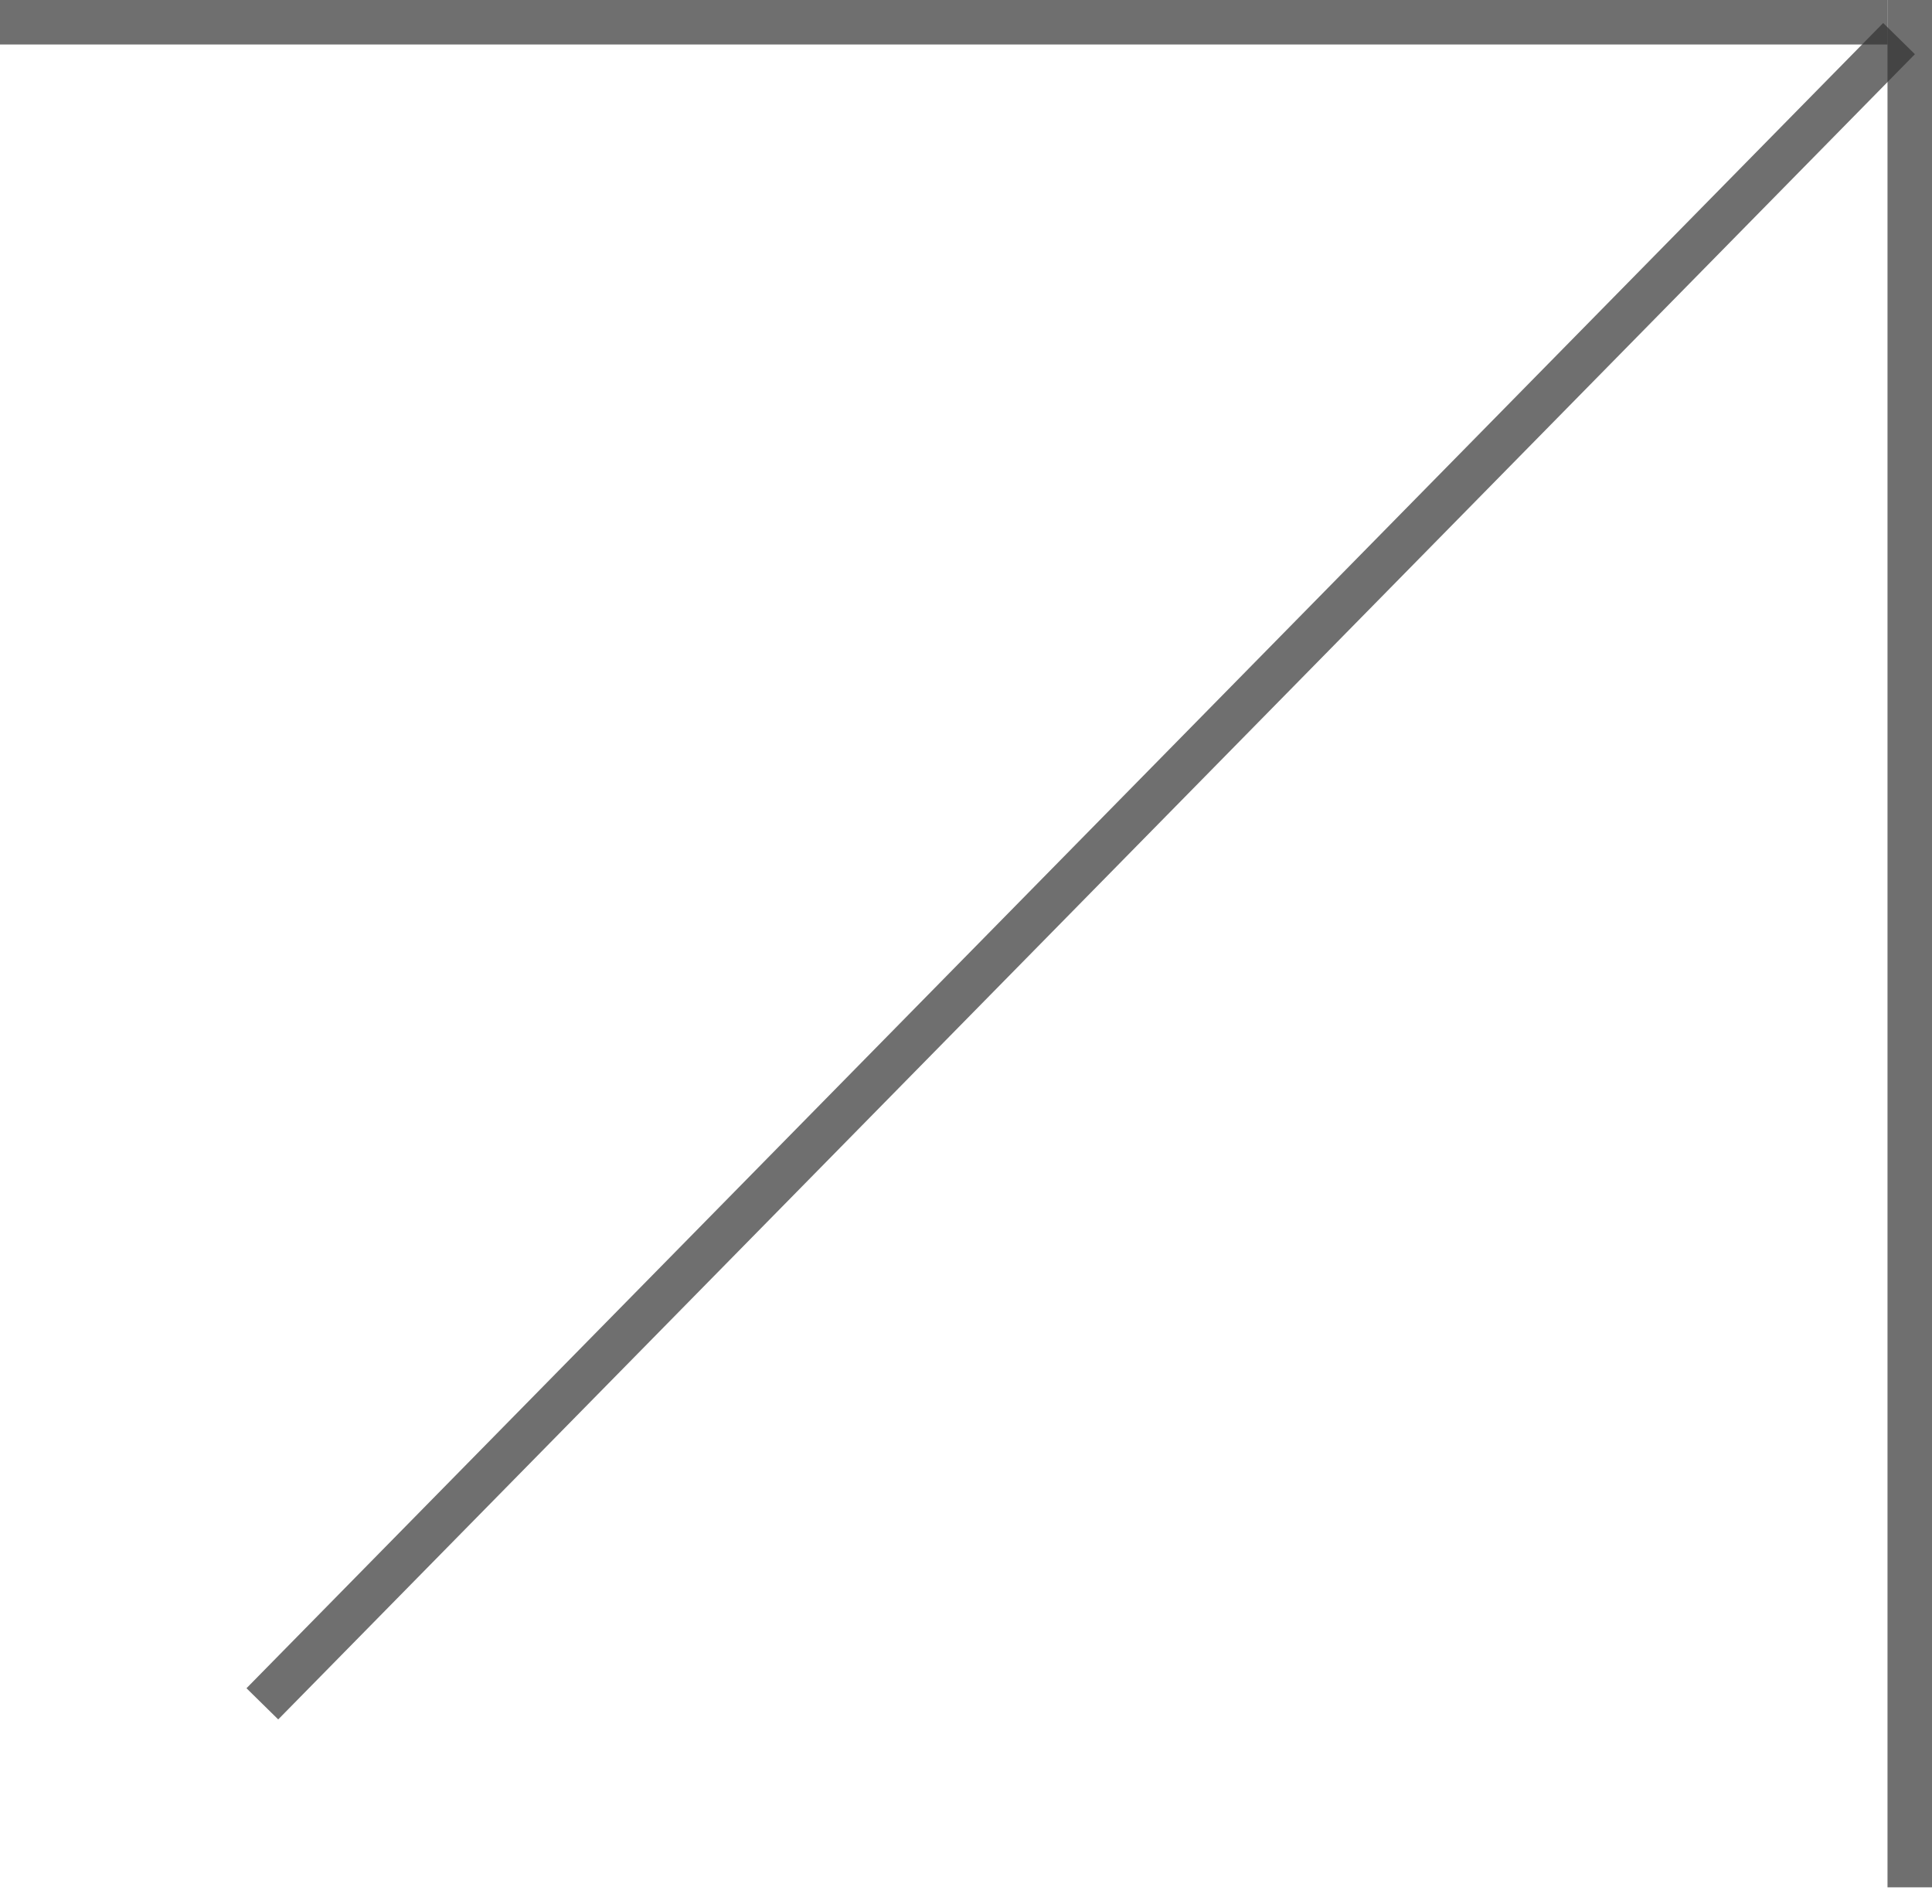
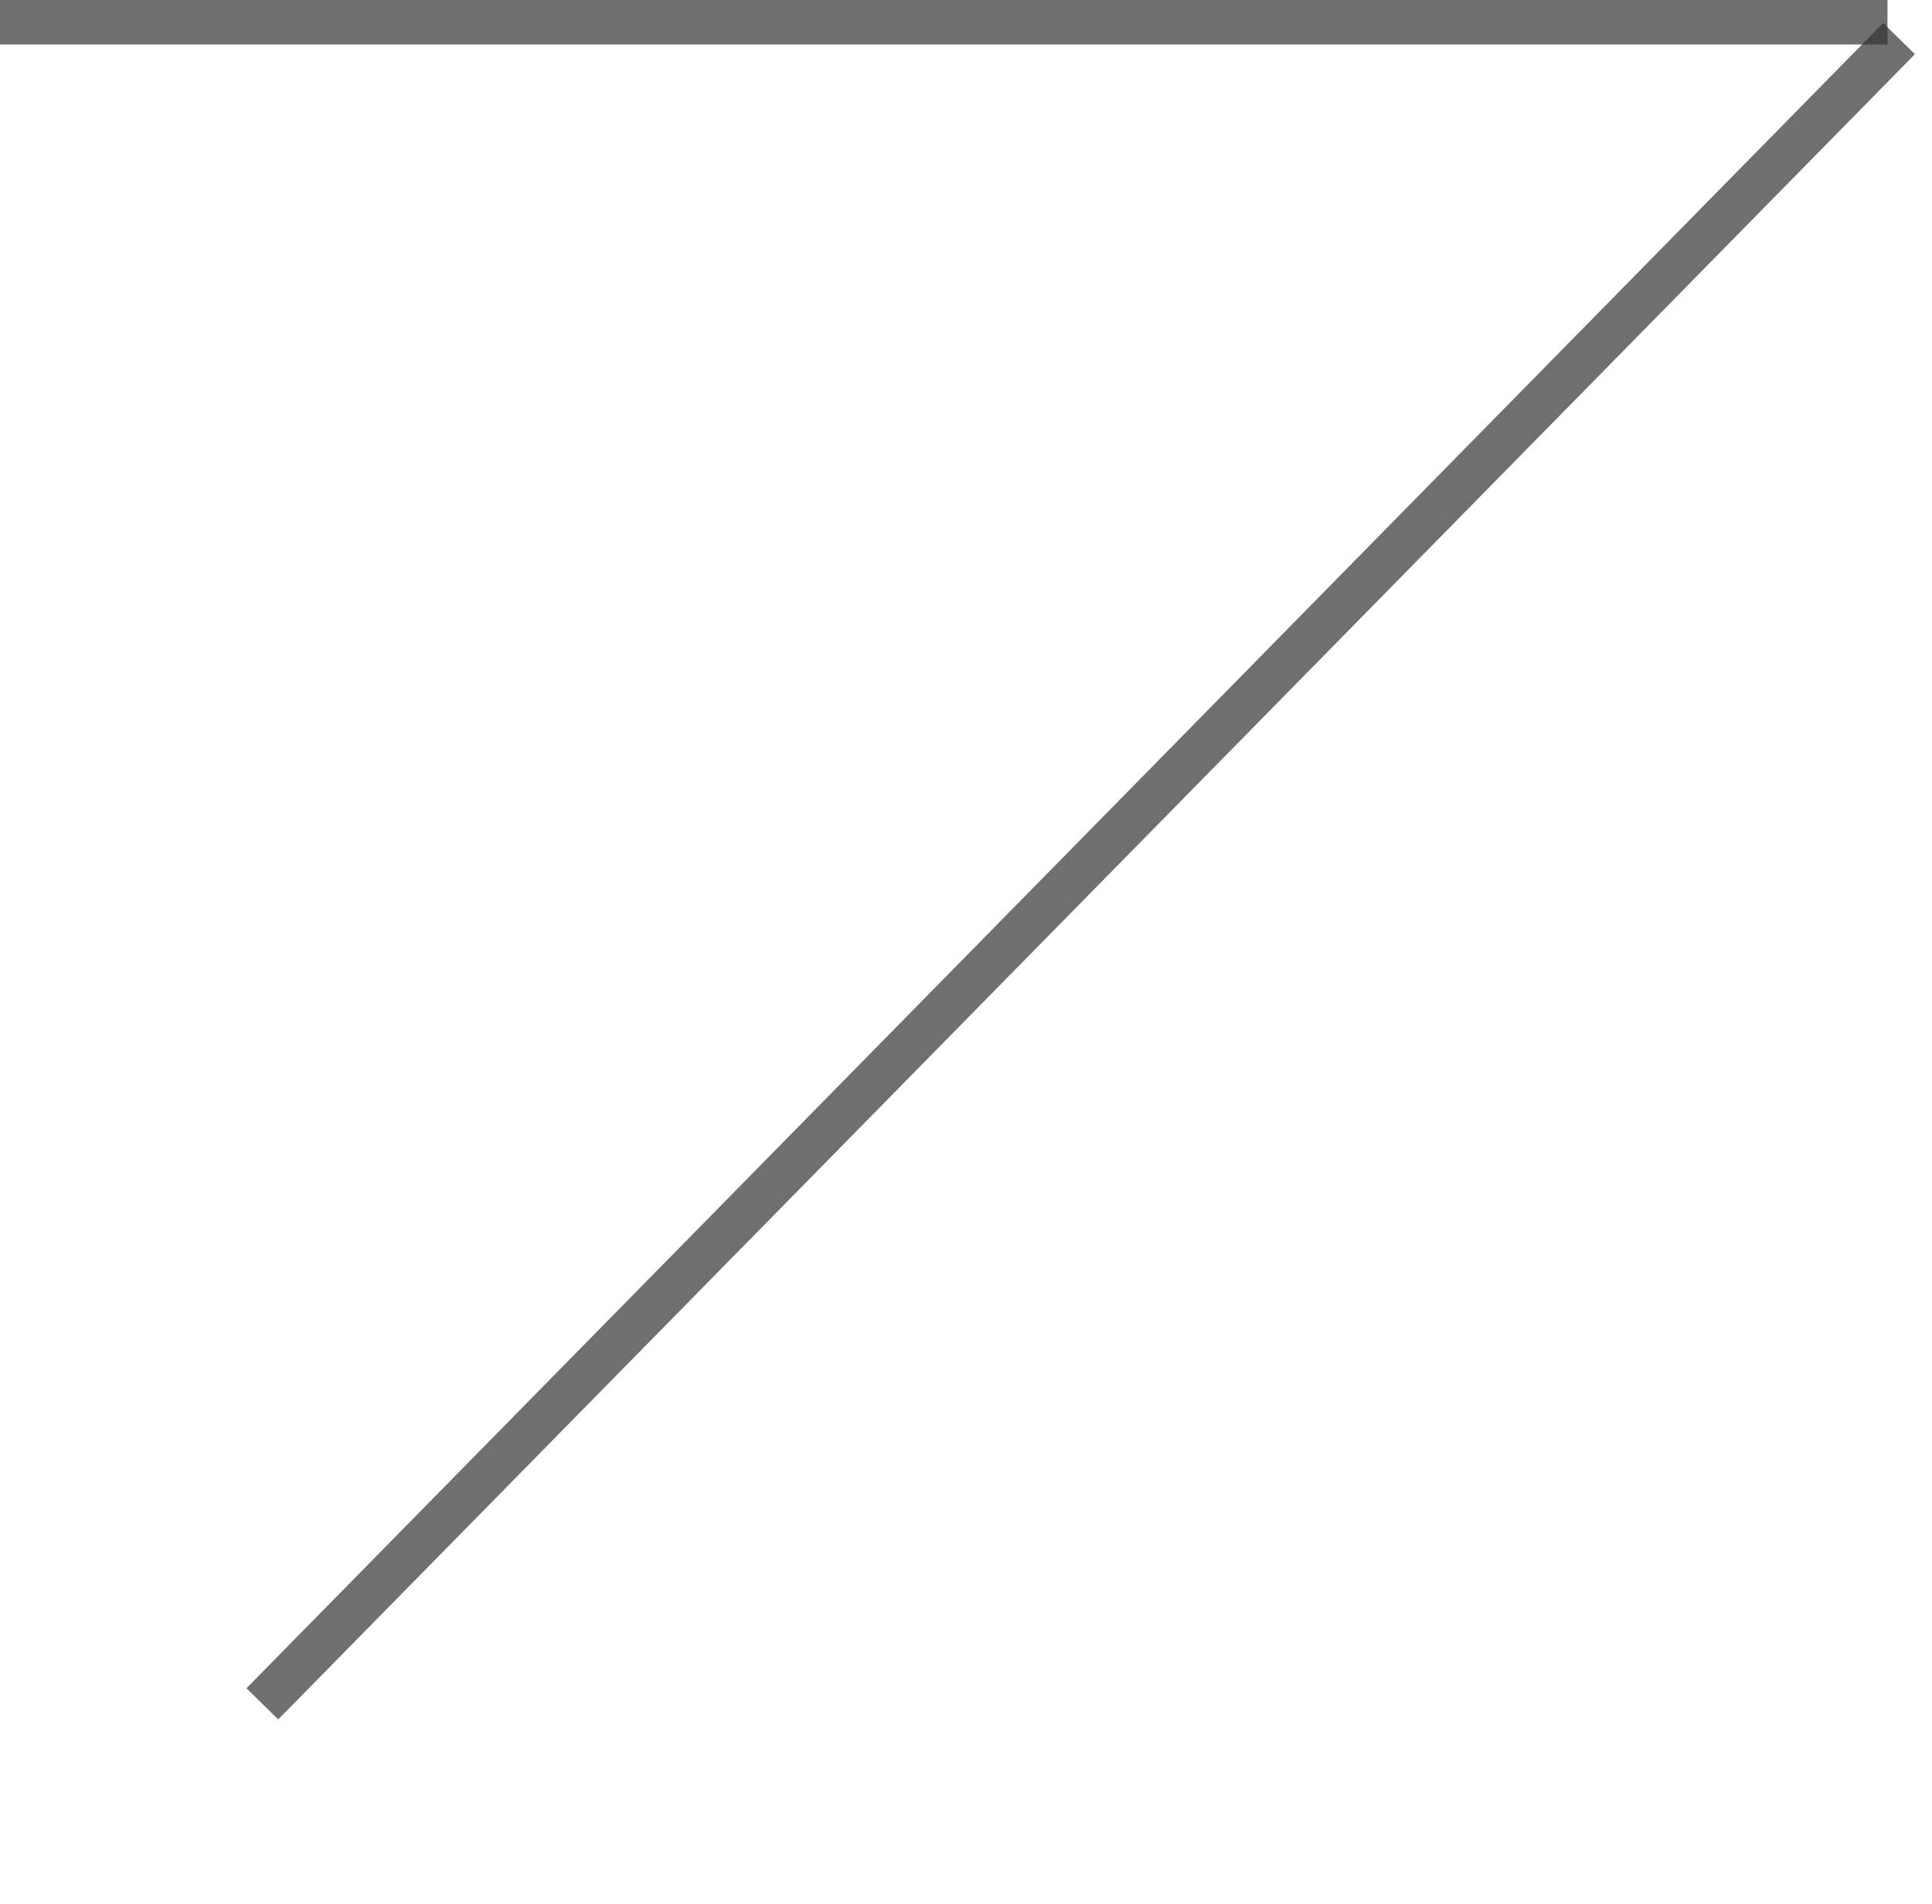
<svg xmlns="http://www.w3.org/2000/svg" width="69" height="68" viewBox="0 0 69 68" fill="none">
  <rect x="8.803" y="60.3" width="83.393" height="1.589" transform="rotate(-45.498 8.803 60.3)" fill="#333333" fill-opacity="0.7" />
  <rect width="67.411" height="1.589" fill="#333333" fill-opacity="0.7" />
-   <rect x="67.411" y="67.411" width="67.411" height="1.589" transform="matrix(0 -1 1 0 0 134.822)" fill="#333333" fill-opacity="0.7" />
</svg>